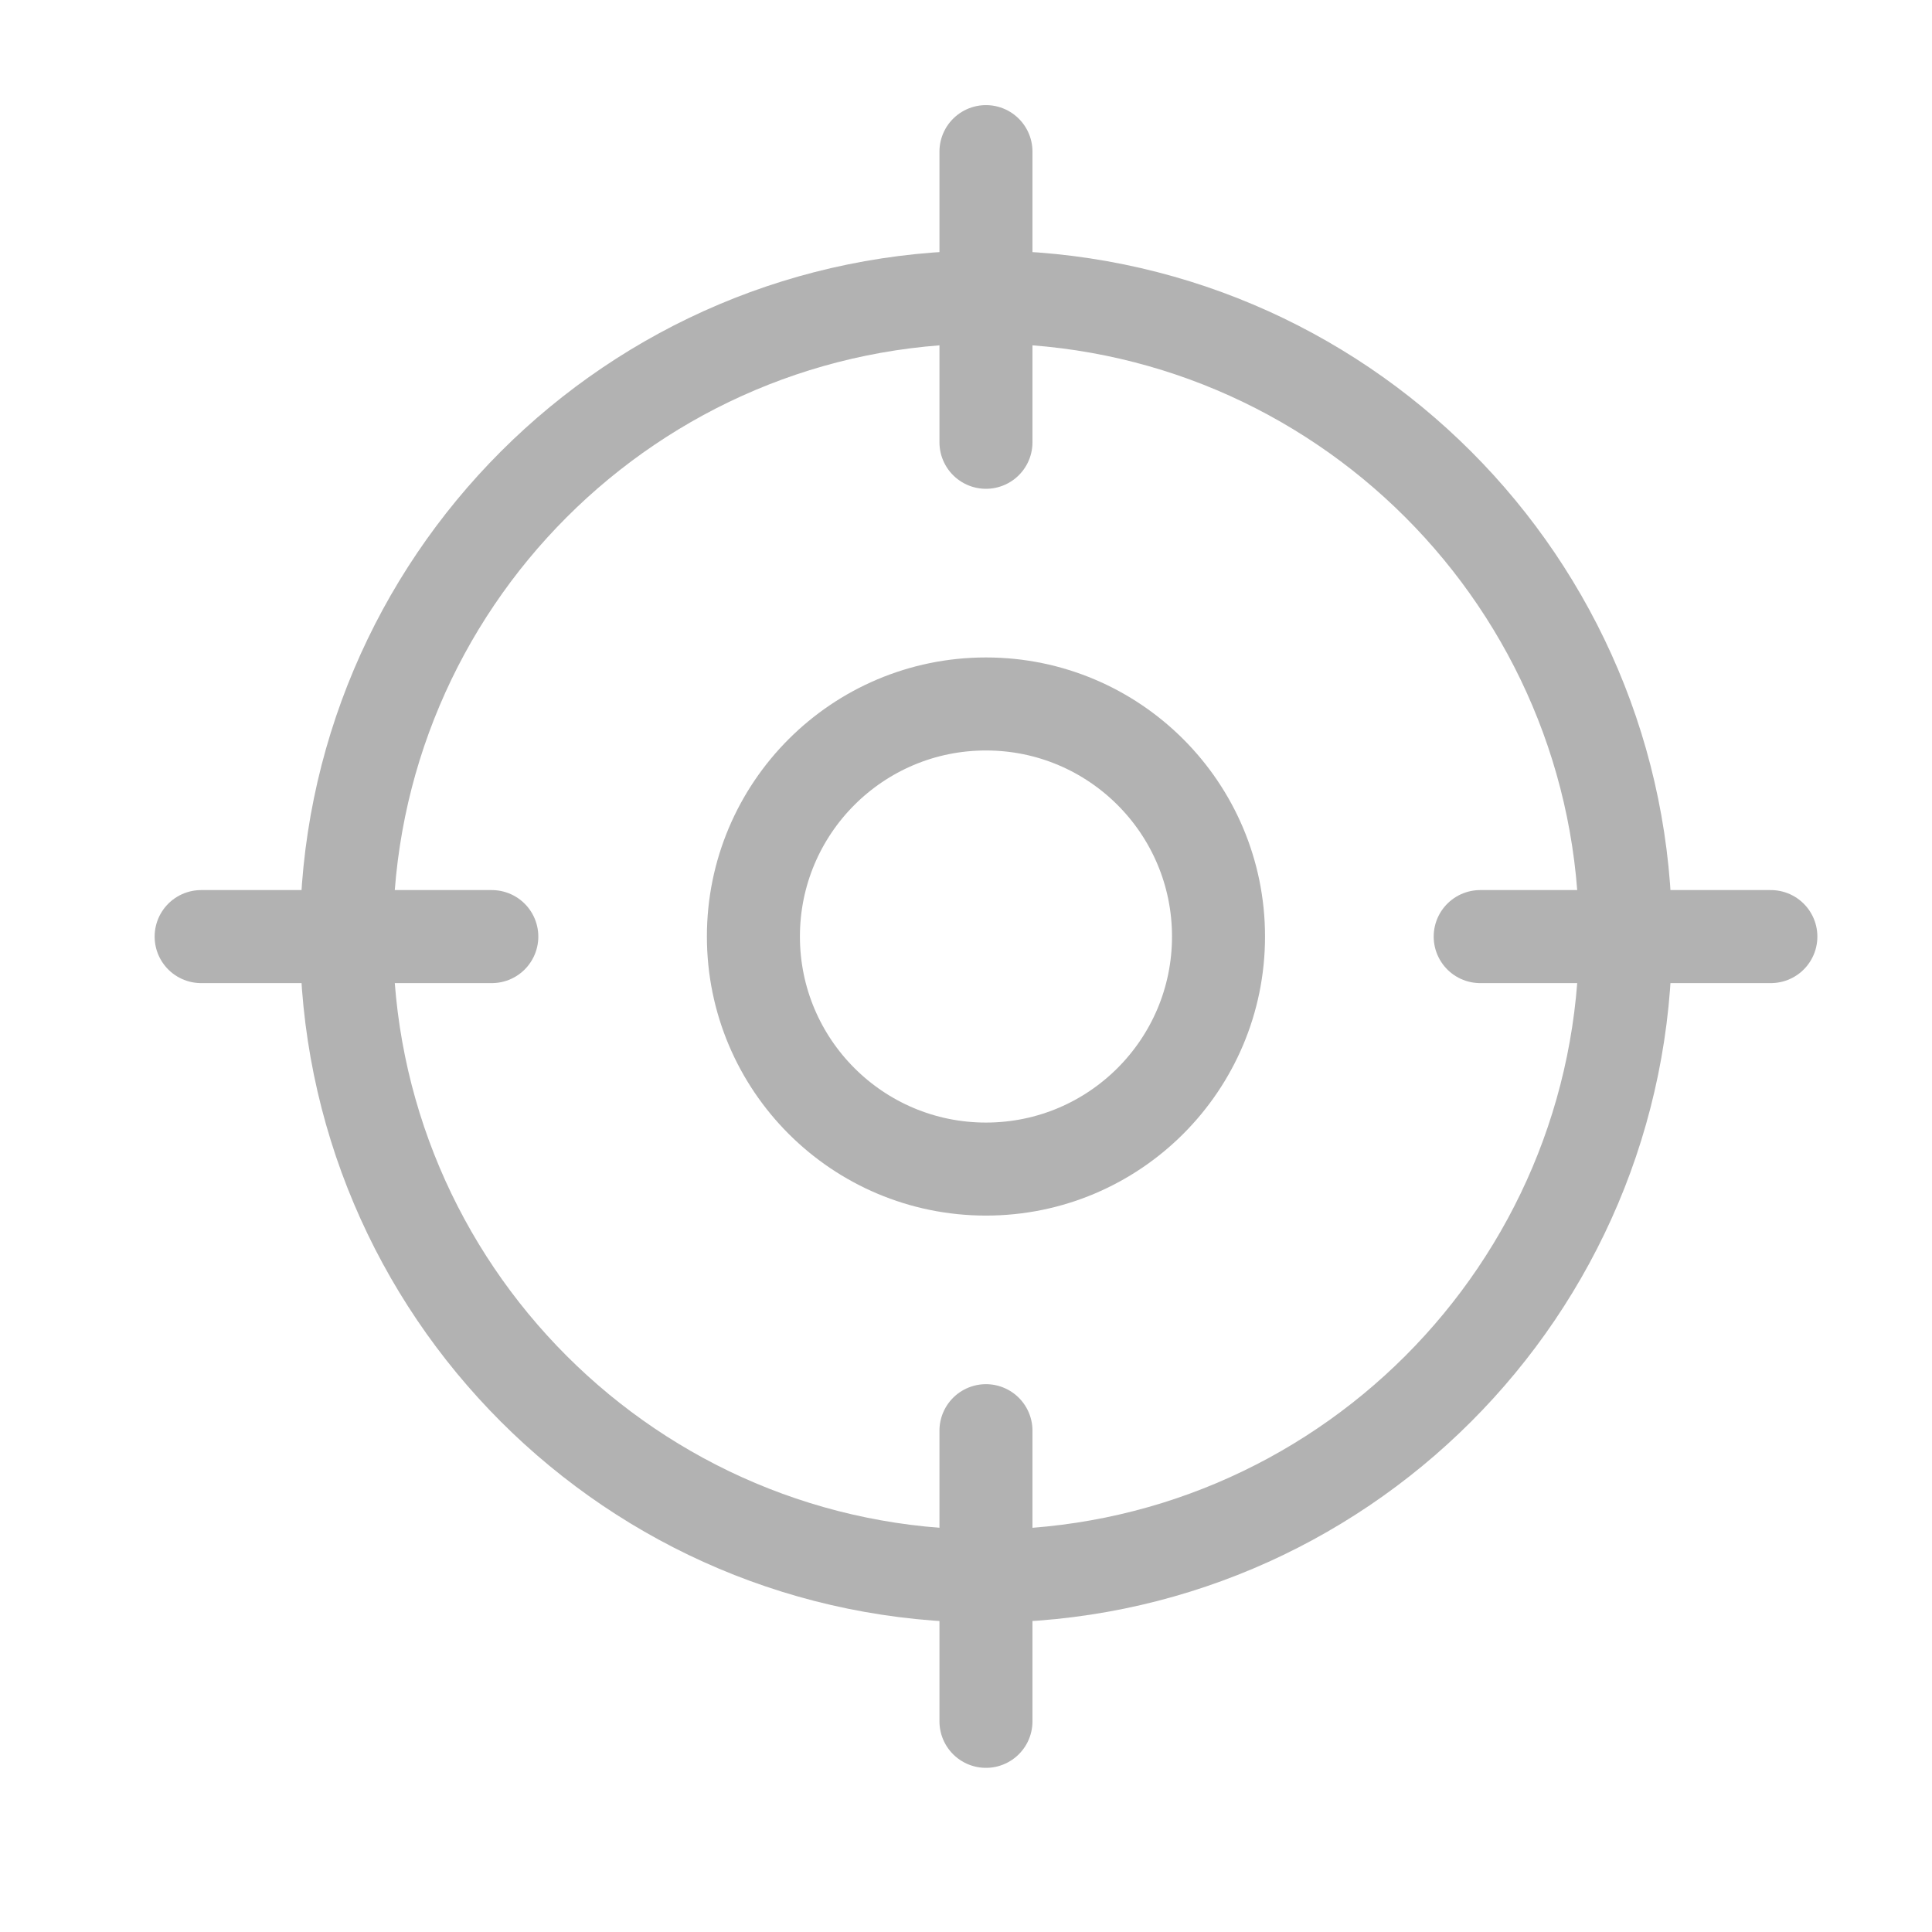
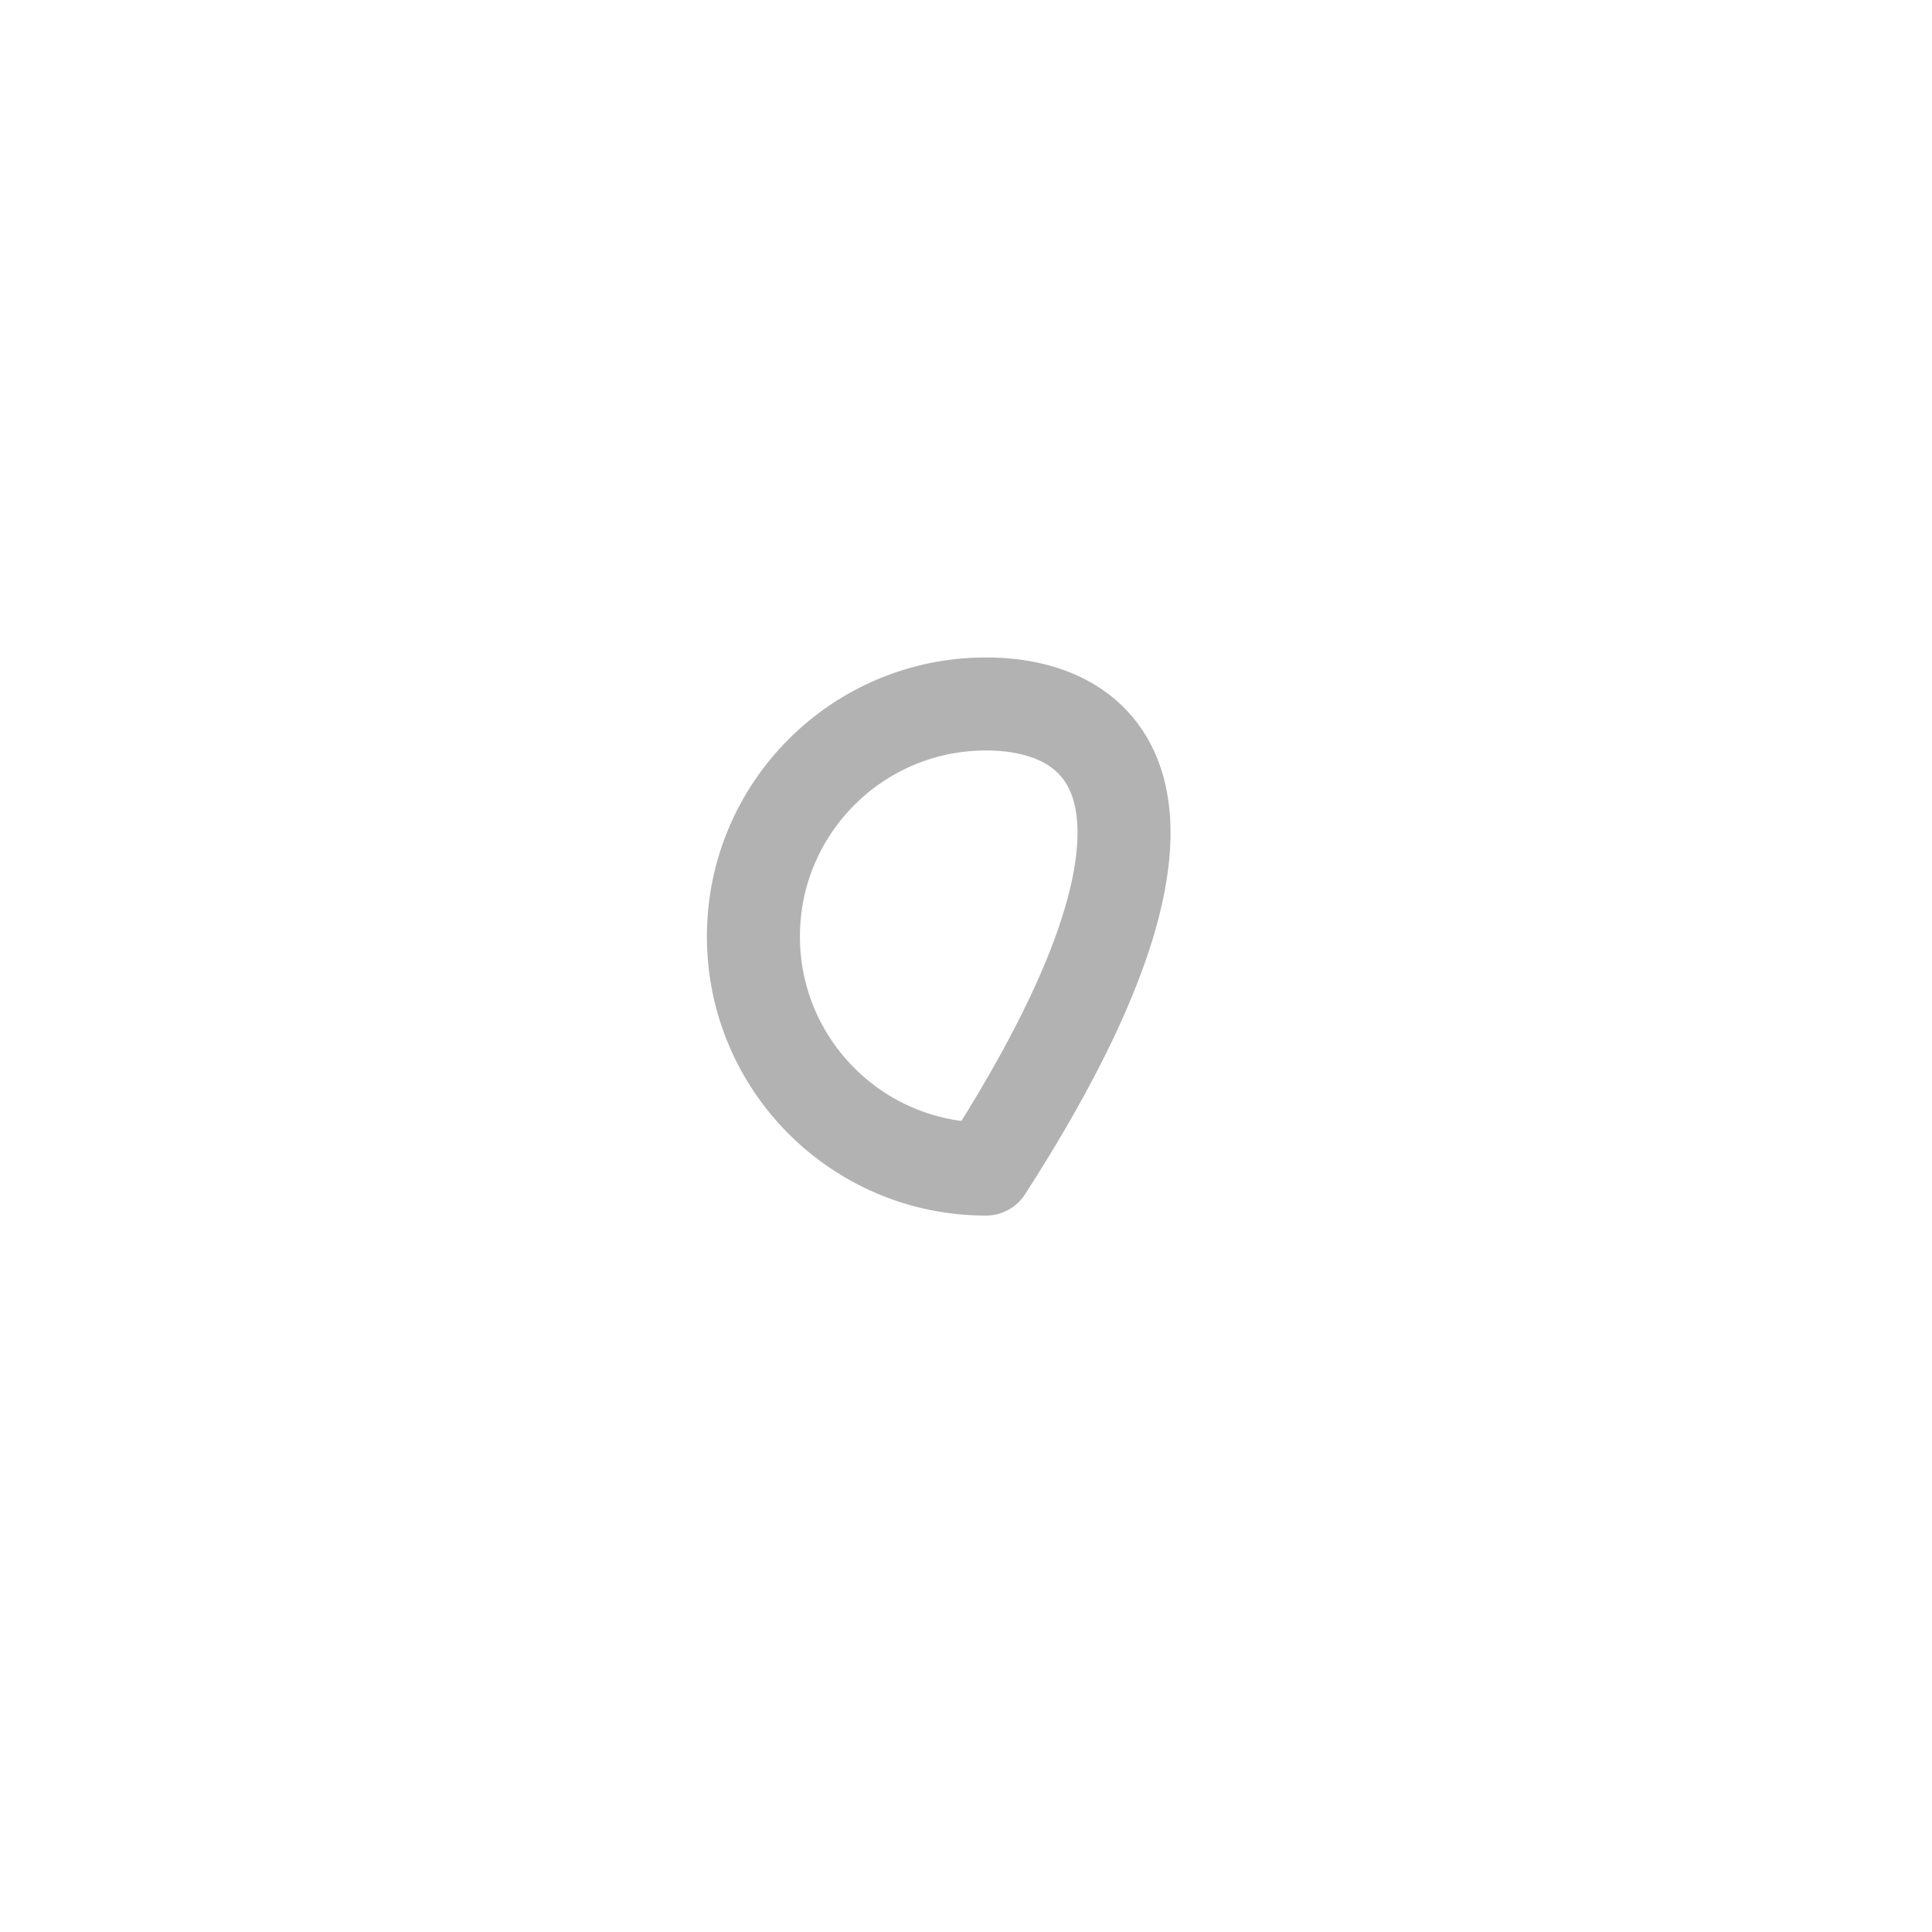
<svg xmlns="http://www.w3.org/2000/svg" width="27" height="27" viewBox="0 0 27 27" fill="none">
-   <path d="M13.779 22.026C18.715 22.026 22.717 18.025 22.717 13.089C22.717 8.153 18.715 4.151 13.779 4.151C8.843 4.151 4.842 8.153 4.842 13.089C4.842 18.025 8.843 22.026 13.779 22.026Z" stroke="#B2B2B2" stroke-width="1.3" stroke-linecap="round" stroke-linejoin="round" />
-   <path d="M13.779 2.119V6.181" stroke="#B2B2B2" stroke-width="1.3" stroke-linecap="round" stroke-linejoin="round" />
-   <path d="M2.811 13.089H6.873" stroke="#B2B2B2" stroke-width="1.3" stroke-linecap="round" stroke-linejoin="round" />
-   <path d="M13.779 24.056V19.994" stroke="#B2B2B2" stroke-width="1.3" stroke-linecap="round" stroke-linejoin="round" />
-   <path d="M24.748 13.089H20.686" stroke="#B2B2B2" stroke-width="1.3" stroke-linecap="round" stroke-linejoin="round" />
-   <path d="M13.779 16.338C15.574 16.338 17.029 14.883 17.029 13.088C17.029 11.293 15.574 9.838 13.779 9.838C11.984 9.838 10.529 11.293 10.529 13.088C10.529 14.883 11.984 16.338 13.779 16.338Z" stroke="#B2B2B2" stroke-width="1.3" stroke-linecap="round" stroke-linejoin="round" />
+   <path d="M13.779 16.338C17.029 11.293 15.574 9.838 13.779 9.838C11.984 9.838 10.529 11.293 10.529 13.088C10.529 14.883 11.984 16.338 13.779 16.338Z" stroke="#B2B2B2" stroke-width="1.3" stroke-linecap="round" stroke-linejoin="round" />
</svg>